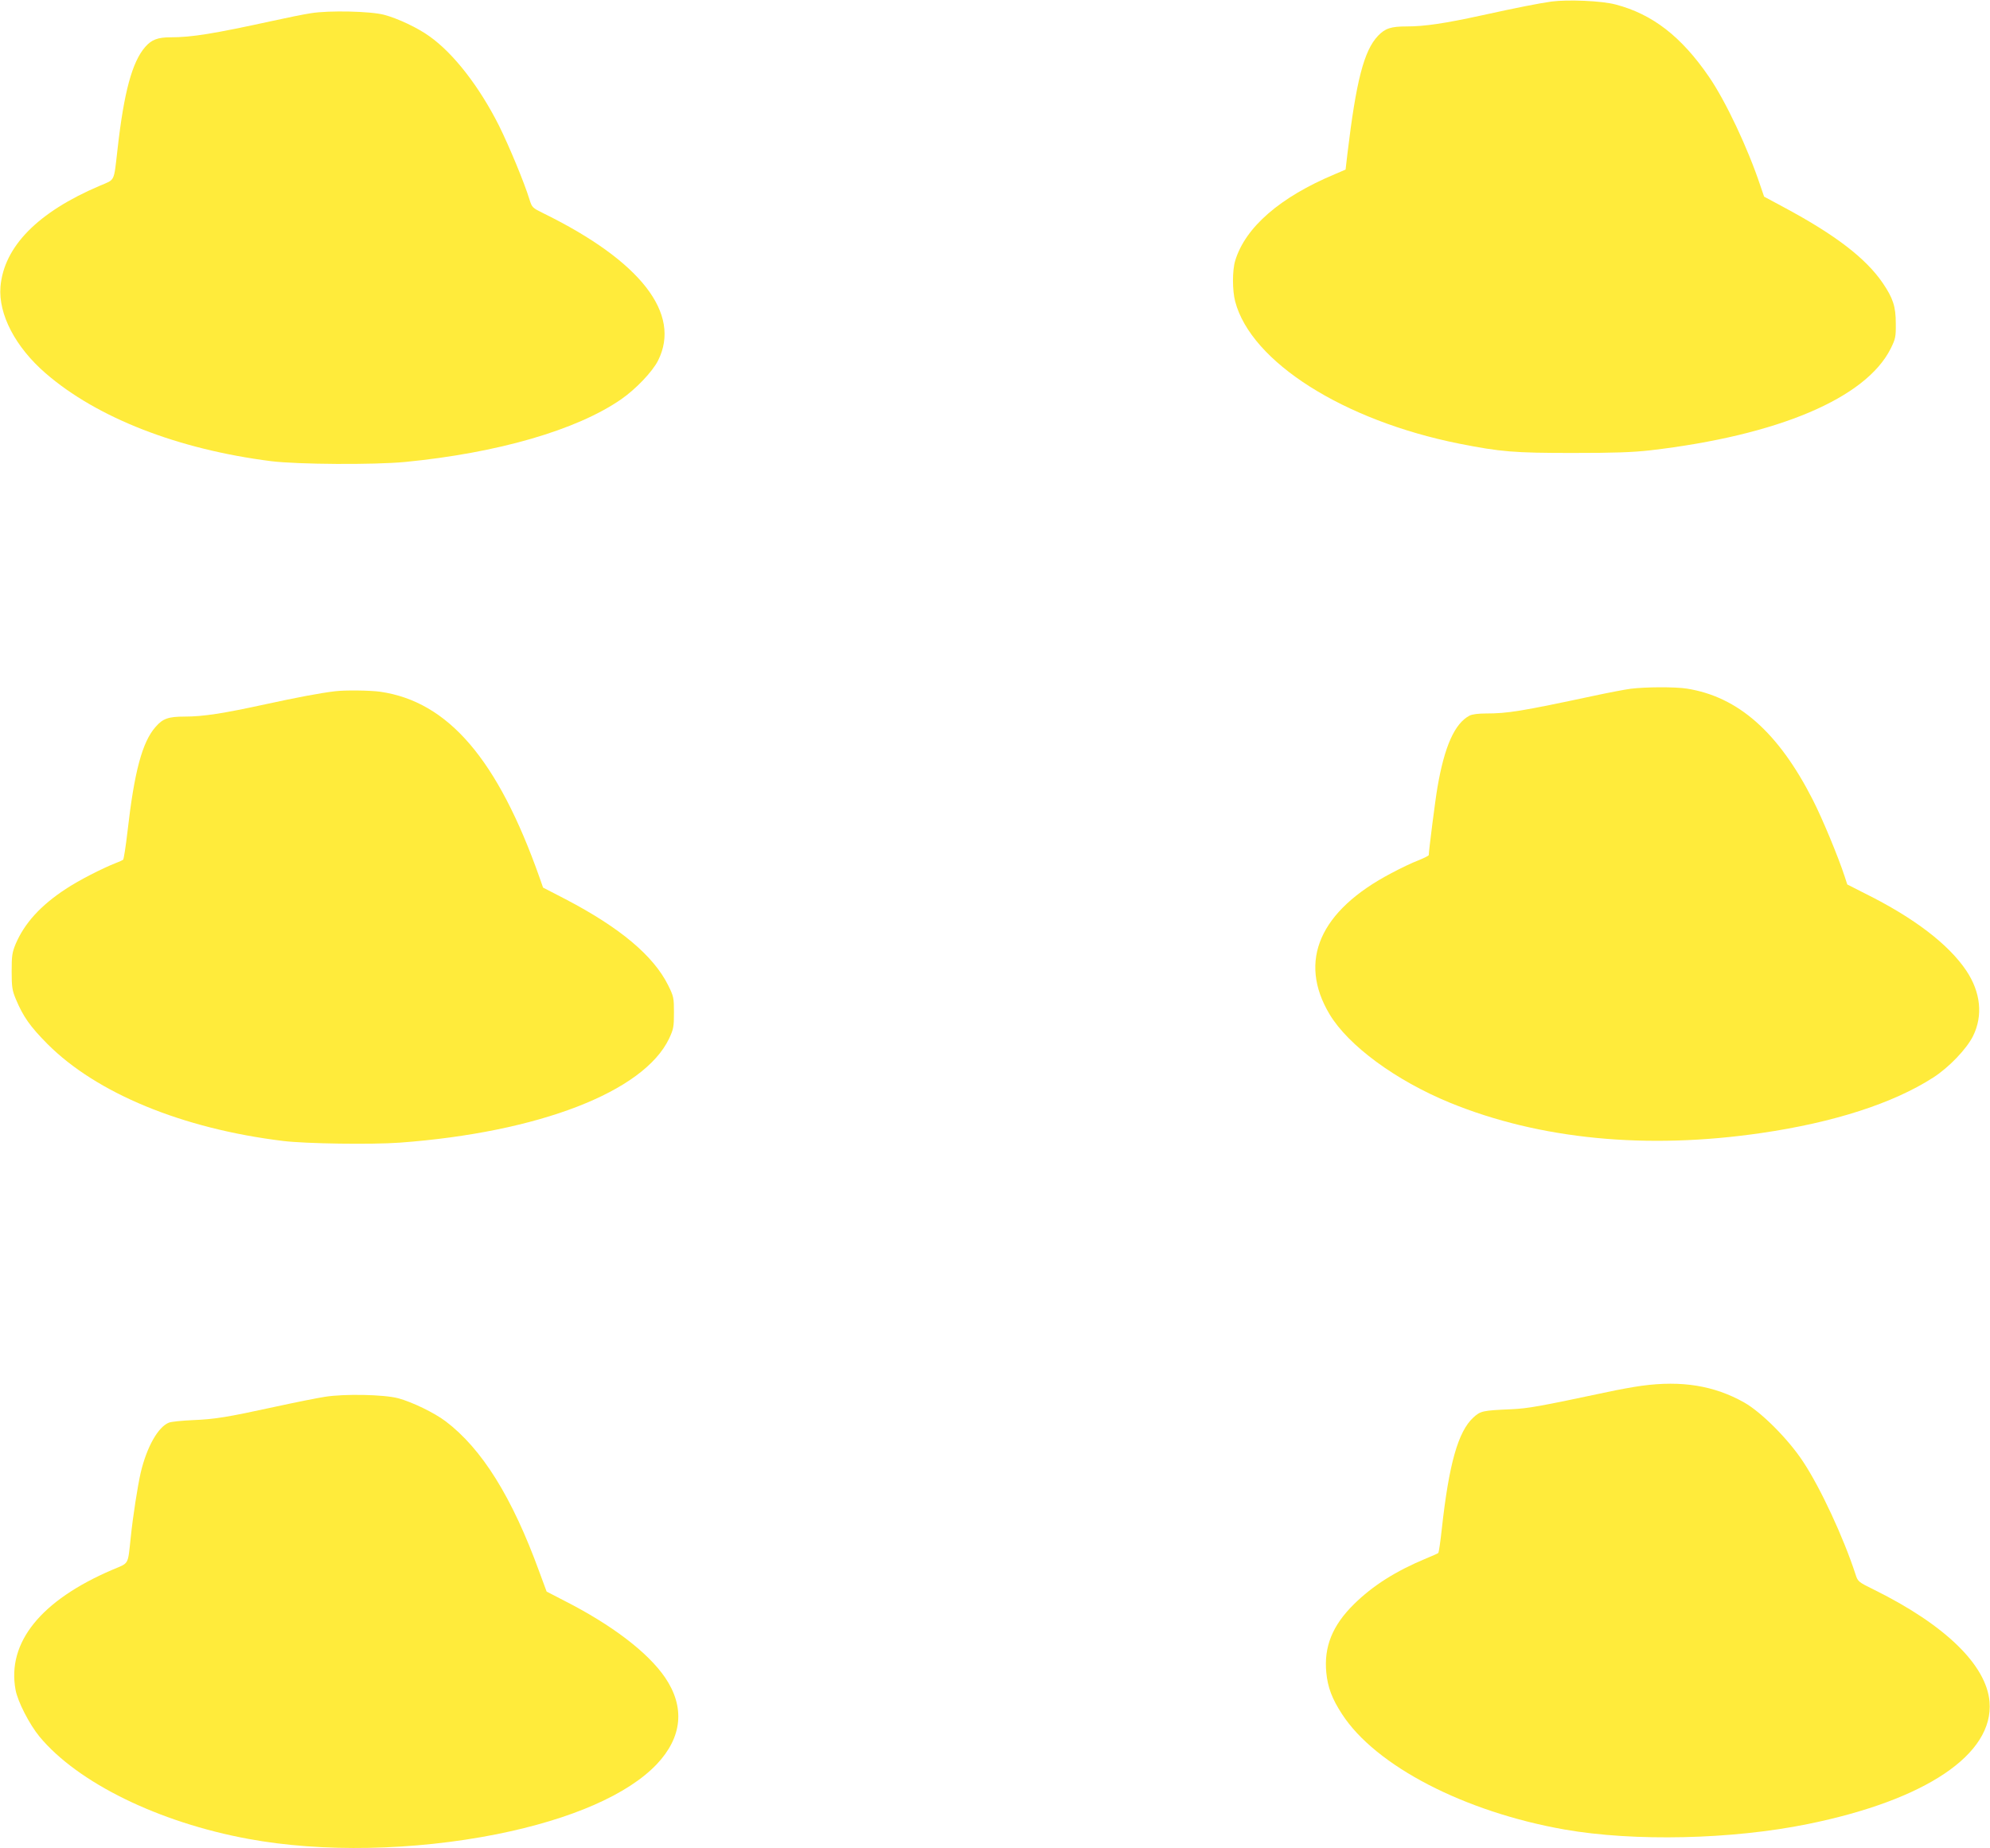
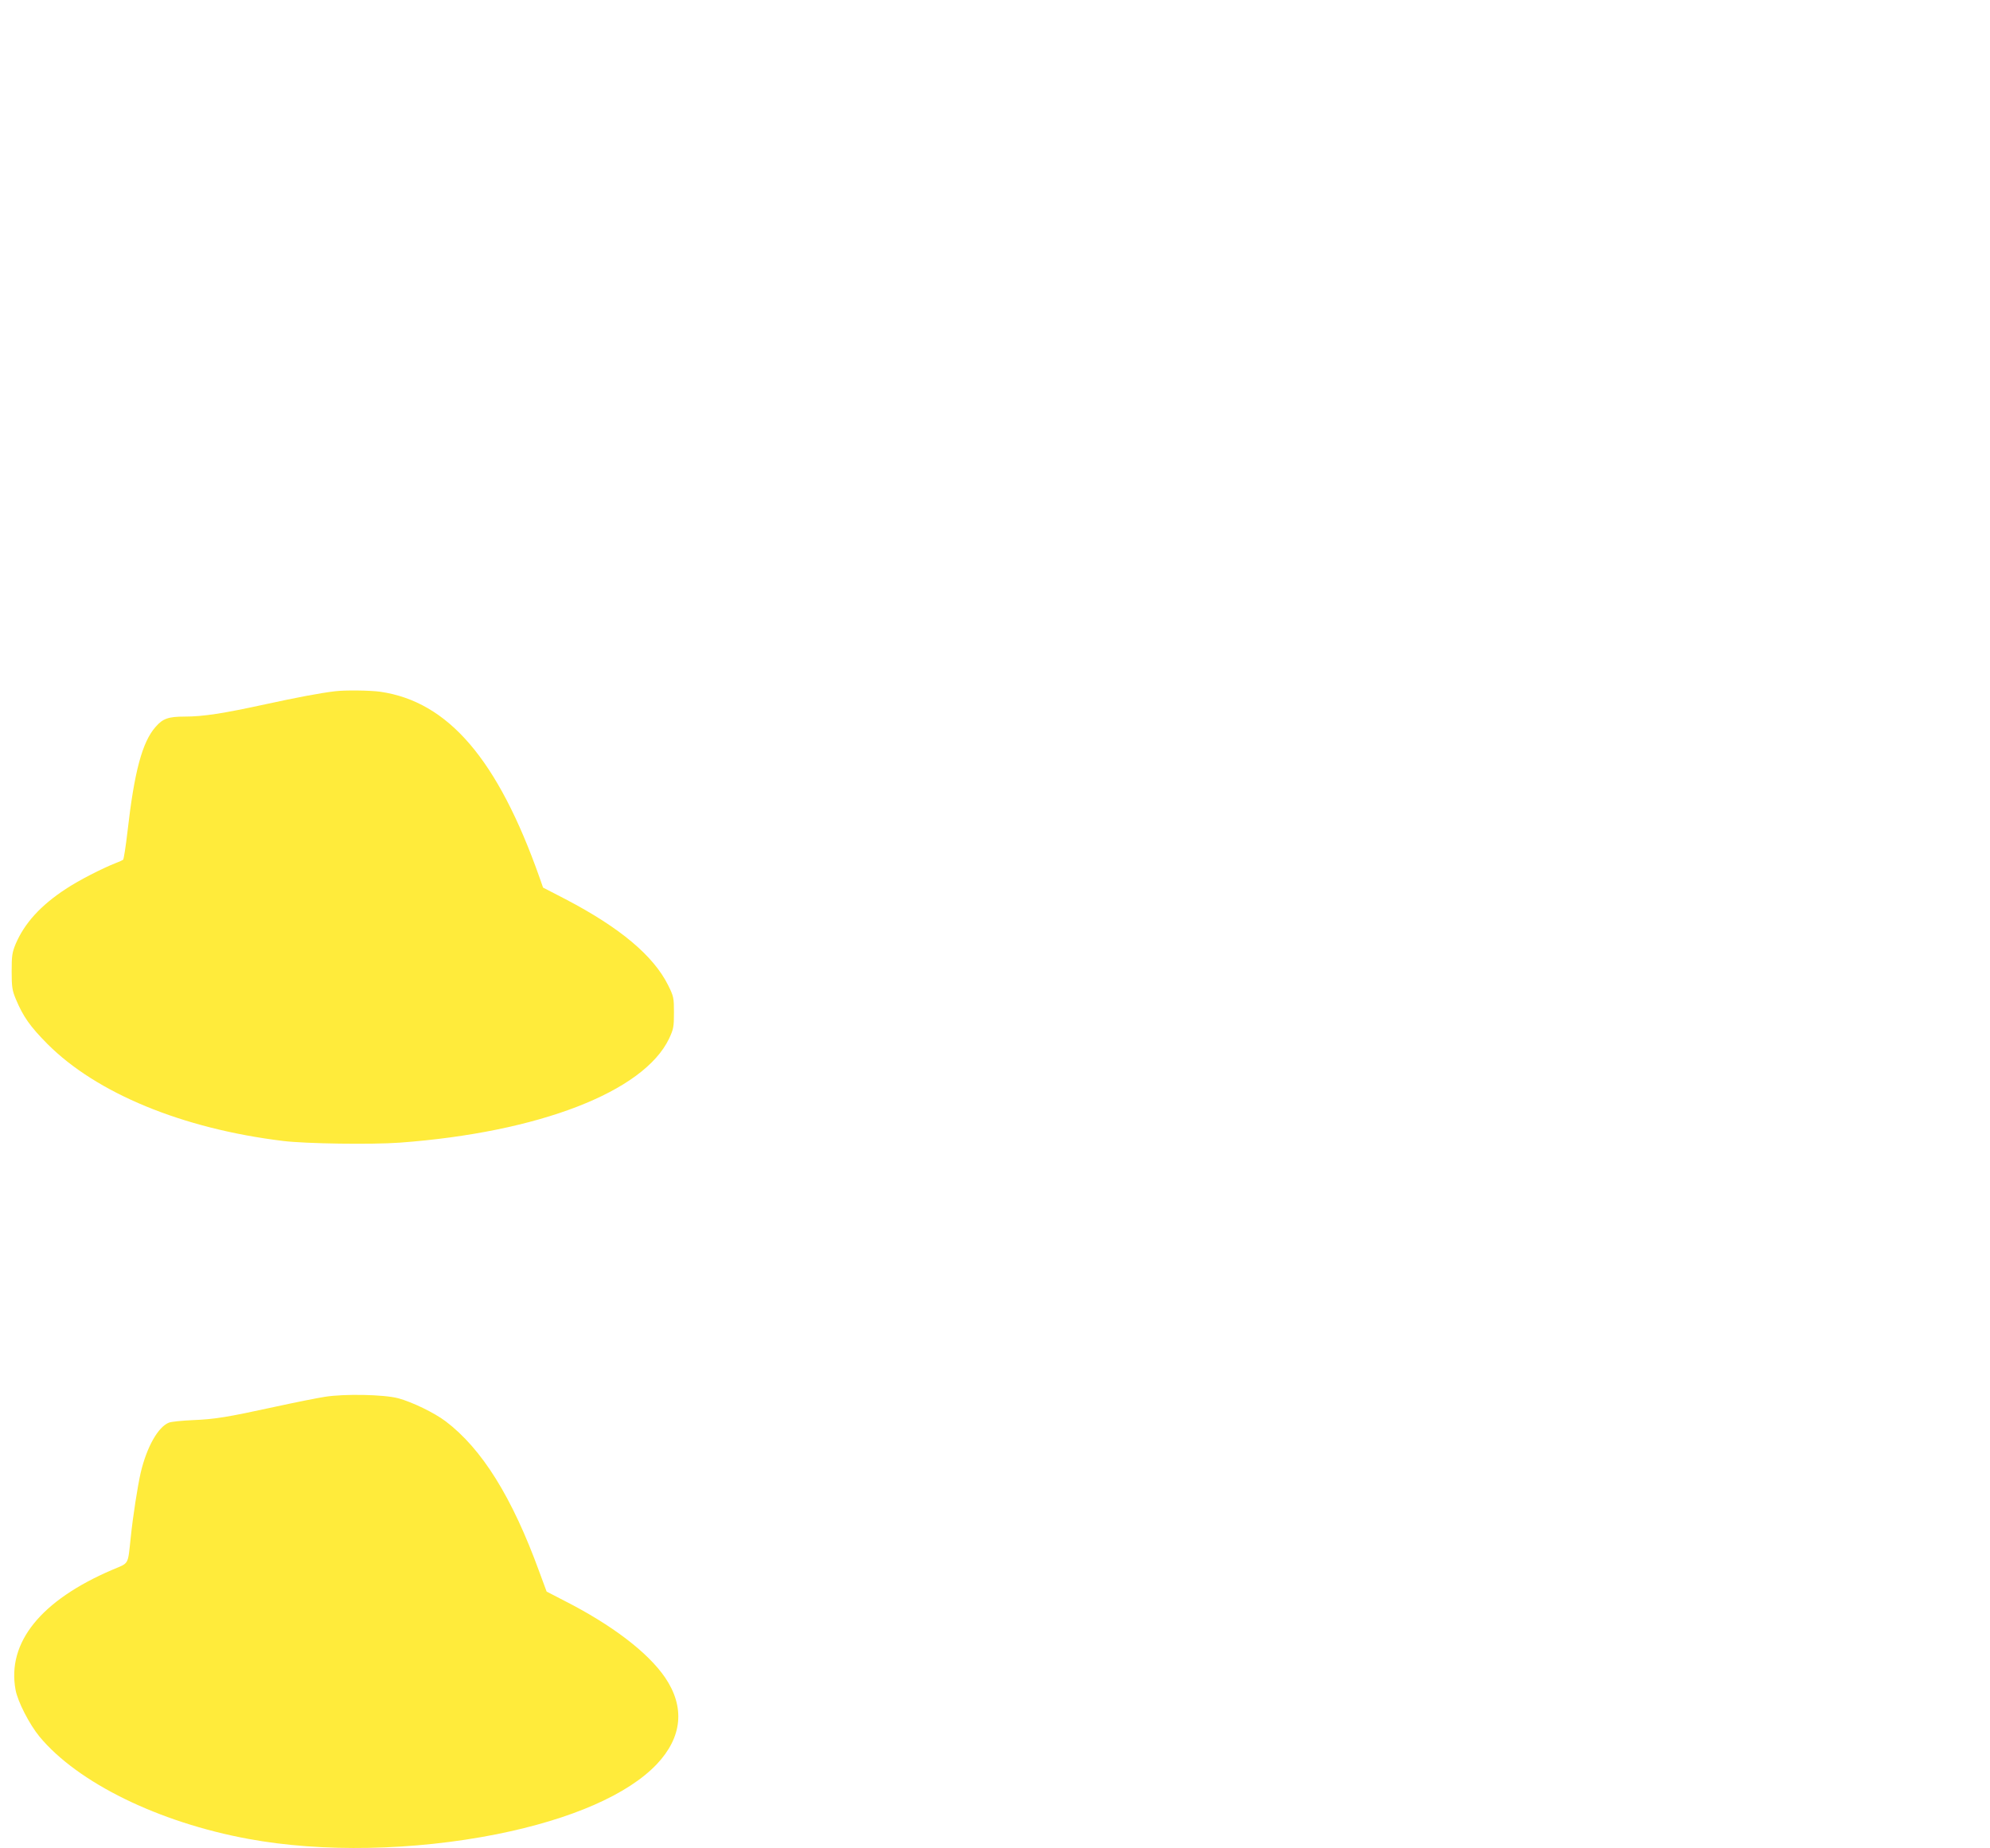
<svg xmlns="http://www.w3.org/2000/svg" version="1.0" width="1280pt" height="1189pt" viewBox="0 0 1280 1189" preserveAspectRatio="xMidYMid meet">
  <g transform="translate(0,1189) scale(0.1,-0.1)" fill="#ffeb3b" stroke="none">
-     <path d="M9979 11880 c-83 -12 -212 -37 -449 -89 -238 -52 -368 -71 -480 -71 -104 0 -140 -12 -187 -61 -90 -95 -140 -290 -196 -757 l-12 -103 -70 -30 c-351 -147 -575 -341 -640 -556 -19 -62 -19 -192 0 -263 103 -389 697 -765 1440 -914 268 -53 354 -60 730 -60 270 0 384 4 500 17 822 96 1386 335 1546 654 31 63 34 75 33 163 0 108 -18 162 -83 258 -109 160 -304 310 -634 487 l-130 70 -24 70 c-80 241 -223 544 -330 700 -178 260 -364 404 -601 466 -89 24 -308 33 -413 19z" />
-     <path d="M2000 11805 c-47 -7 -159 -30 -250 -50 -376 -82 -516 -105 -653 -105 -82 0 -122 -15 -163 -62 -84 -96 -137 -292 -178 -658 -25 -216 -14 -192 -114 -235 -398 -169 -617 -391 -639 -650 -14 -176 95 -387 290 -556 331 -287 852 -490 1452 -566 171 -21 660 -24 860 -5 596 58 1104 205 1390 403 94 65 202 178 238 250 151 301 -112 639 -734 945 -75 37 -77 38 -94 93 -34 110 -129 338 -195 472 -127 252 -292 465 -447 575 -74 54 -205 116 -293 139 -88 23 -354 29 -470 10z" />
-     <path d="M10488 7459 c-37 -5 -142 -25 -235 -45 -469 -100 -555 -114 -696 -114 -48 0 -88 -5 -105 -14 -95 -50 -161 -197 -206 -461 -13 -72 -56 -410 -56 -436 0 -4 -30 -19 -67 -34 -38 -14 -115 -51 -173 -82 -462 -242 -603 -565 -398 -908 121 -202 426 -426 774 -569 577 -236 1265 -303 2003 -195 467 68 848 191 1106 357 101 65 214 183 256 267 65 132 49 282 -43 420 -114 170 -336 340 -650 496 l-116 59 -17 52 c-40 123 -143 372 -205 493 -221 434 -480 663 -810 715 -76 12 -266 11 -362 -1z" />
    <path d="M2155 7443 c-94 -11 -247 -40 -449 -84 -271 -59 -399 -79 -519 -79 -104 0 -140 -13 -186 -66 -86 -97 -137 -287 -181 -674 -11 -96 -24 -177 -28 -181 -4 -3 -25 -13 -47 -21 -91 -36 -239 -112 -322 -167 -162 -106 -265 -220 -322 -353 -23 -56 -26 -76 -26 -178 0 -101 4 -123 27 -178 47 -112 91 -175 203 -288 316 -317 868 -545 1515 -624 145 -18 571 -24 751 -11 894 66 1570 327 1733 670 28 60 31 75 31 167 0 95 -2 104 -37 175 -95 191 -310 371 -660 554 l-145 75 -22 63 c-269 762 -588 1134 -1026 1197 -67 9 -226 11 -290 3z" />
-     <path d="M10560 2975 c-52 -7 -151 -25 -220 -40 -439 -93 -510 -106 -620 -111 -185 -8 -197 -11 -244 -54 -97 -90 -156 -297 -202 -715 -9 -82 -19 -153 -23 -156 -3 -3 -37 -18 -76 -34 -199 -83 -344 -175 -466 -295 -139 -137 -194 -274 -178 -440 9 -95 37 -169 101 -267 216 -334 789 -630 1433 -743 445 -78 1073 -64 1561 35 760 154 1199 449 1171 787 -20 236 -285 494 -739 719 -108 53 -108 54 -124 104 -77 235 -223 550 -335 720 -94 144 -269 320 -381 383 -192 108 -401 142 -658 107z" />
    <path d="M2090 2904 c-52 -8 -196 -37 -320 -64 -312 -68 -387 -80 -530 -86 -69 -3 -138 -10 -153 -16 -70 -27 -143 -157 -182 -322 -20 -88 -50 -280 -64 -416 -20 -183 -8 -162 -119 -209 -460 -197 -678 -468 -622 -772 14 -76 89 -222 154 -301 246 -297 767 -552 1343 -658 474 -88 1064 -76 1598 30 483 97 845 256 1030 451 164 174 182 367 53 557 -110 161 -341 338 -648 494 l-114 59 -47 127 c-175 481 -369 791 -602 968 -74 56 -217 125 -307 149 -92 24 -346 29 -470 9z" />
  </g>
</svg>